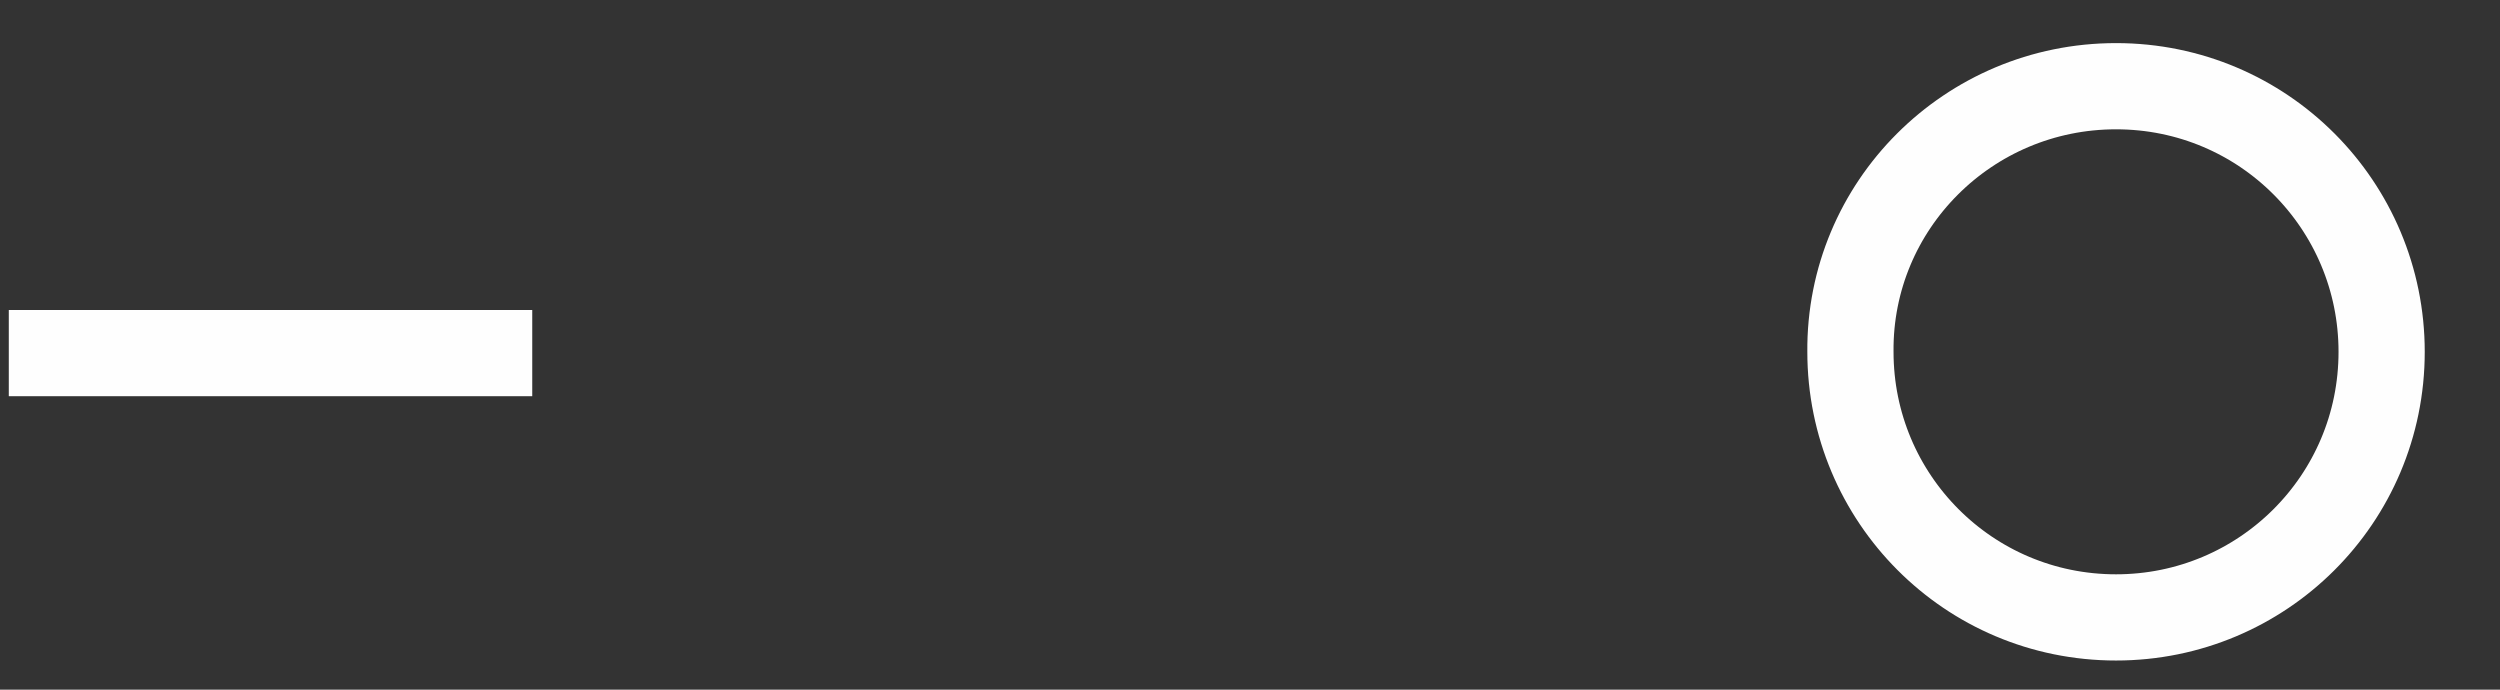
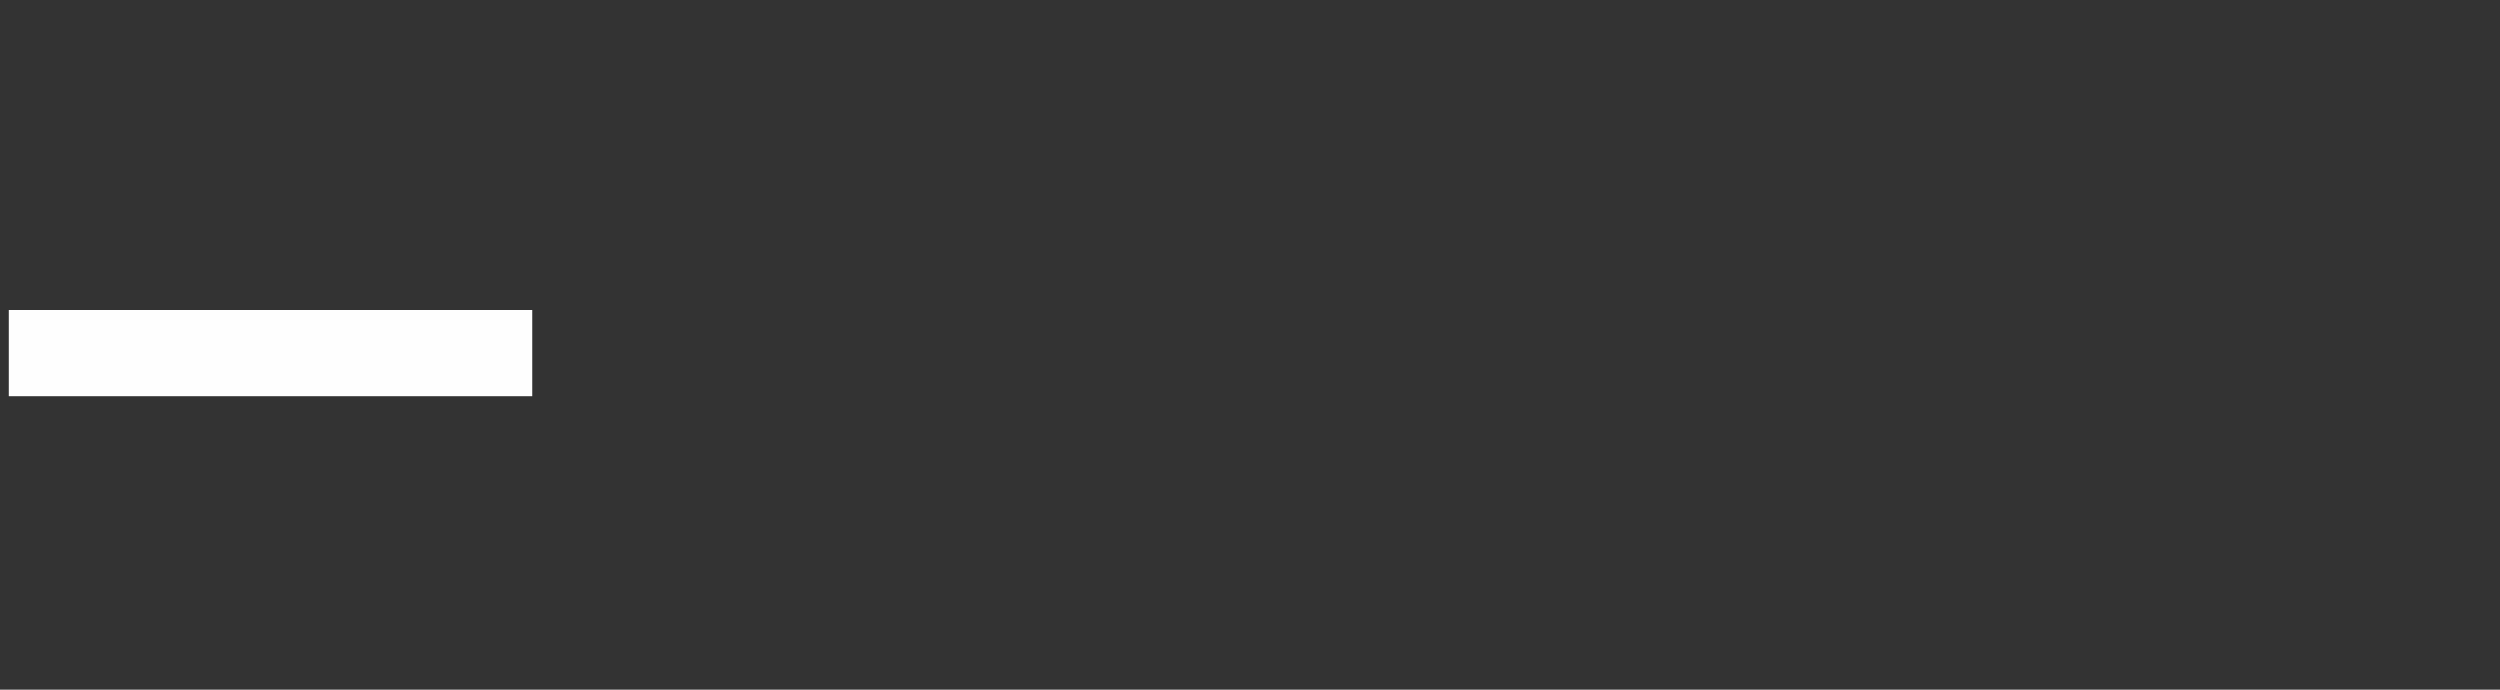
<svg xmlns="http://www.w3.org/2000/svg" width="29" height="8" viewBox="0 0 29 8" fill="none">
  <rect x="0" y="0" width="29" height="8" fill="#333333" stroke="none" />
  <path d="M6.174 4.096H0.102" stroke="#FEFEFE" stroke-miterlimit="22.926" />
-   <path d="M24.546 1C26.258 1 27.627 2.384 27.627 4.081C27.627 5.793 26.243 7.162 24.546 7.162C22.834 7.162 21.465 5.778 21.465 4.081C21.45 2.384 22.834 1 24.546 1Z" stroke="#FEFEFE" stroke-miterlimit="22.926" />
</svg>